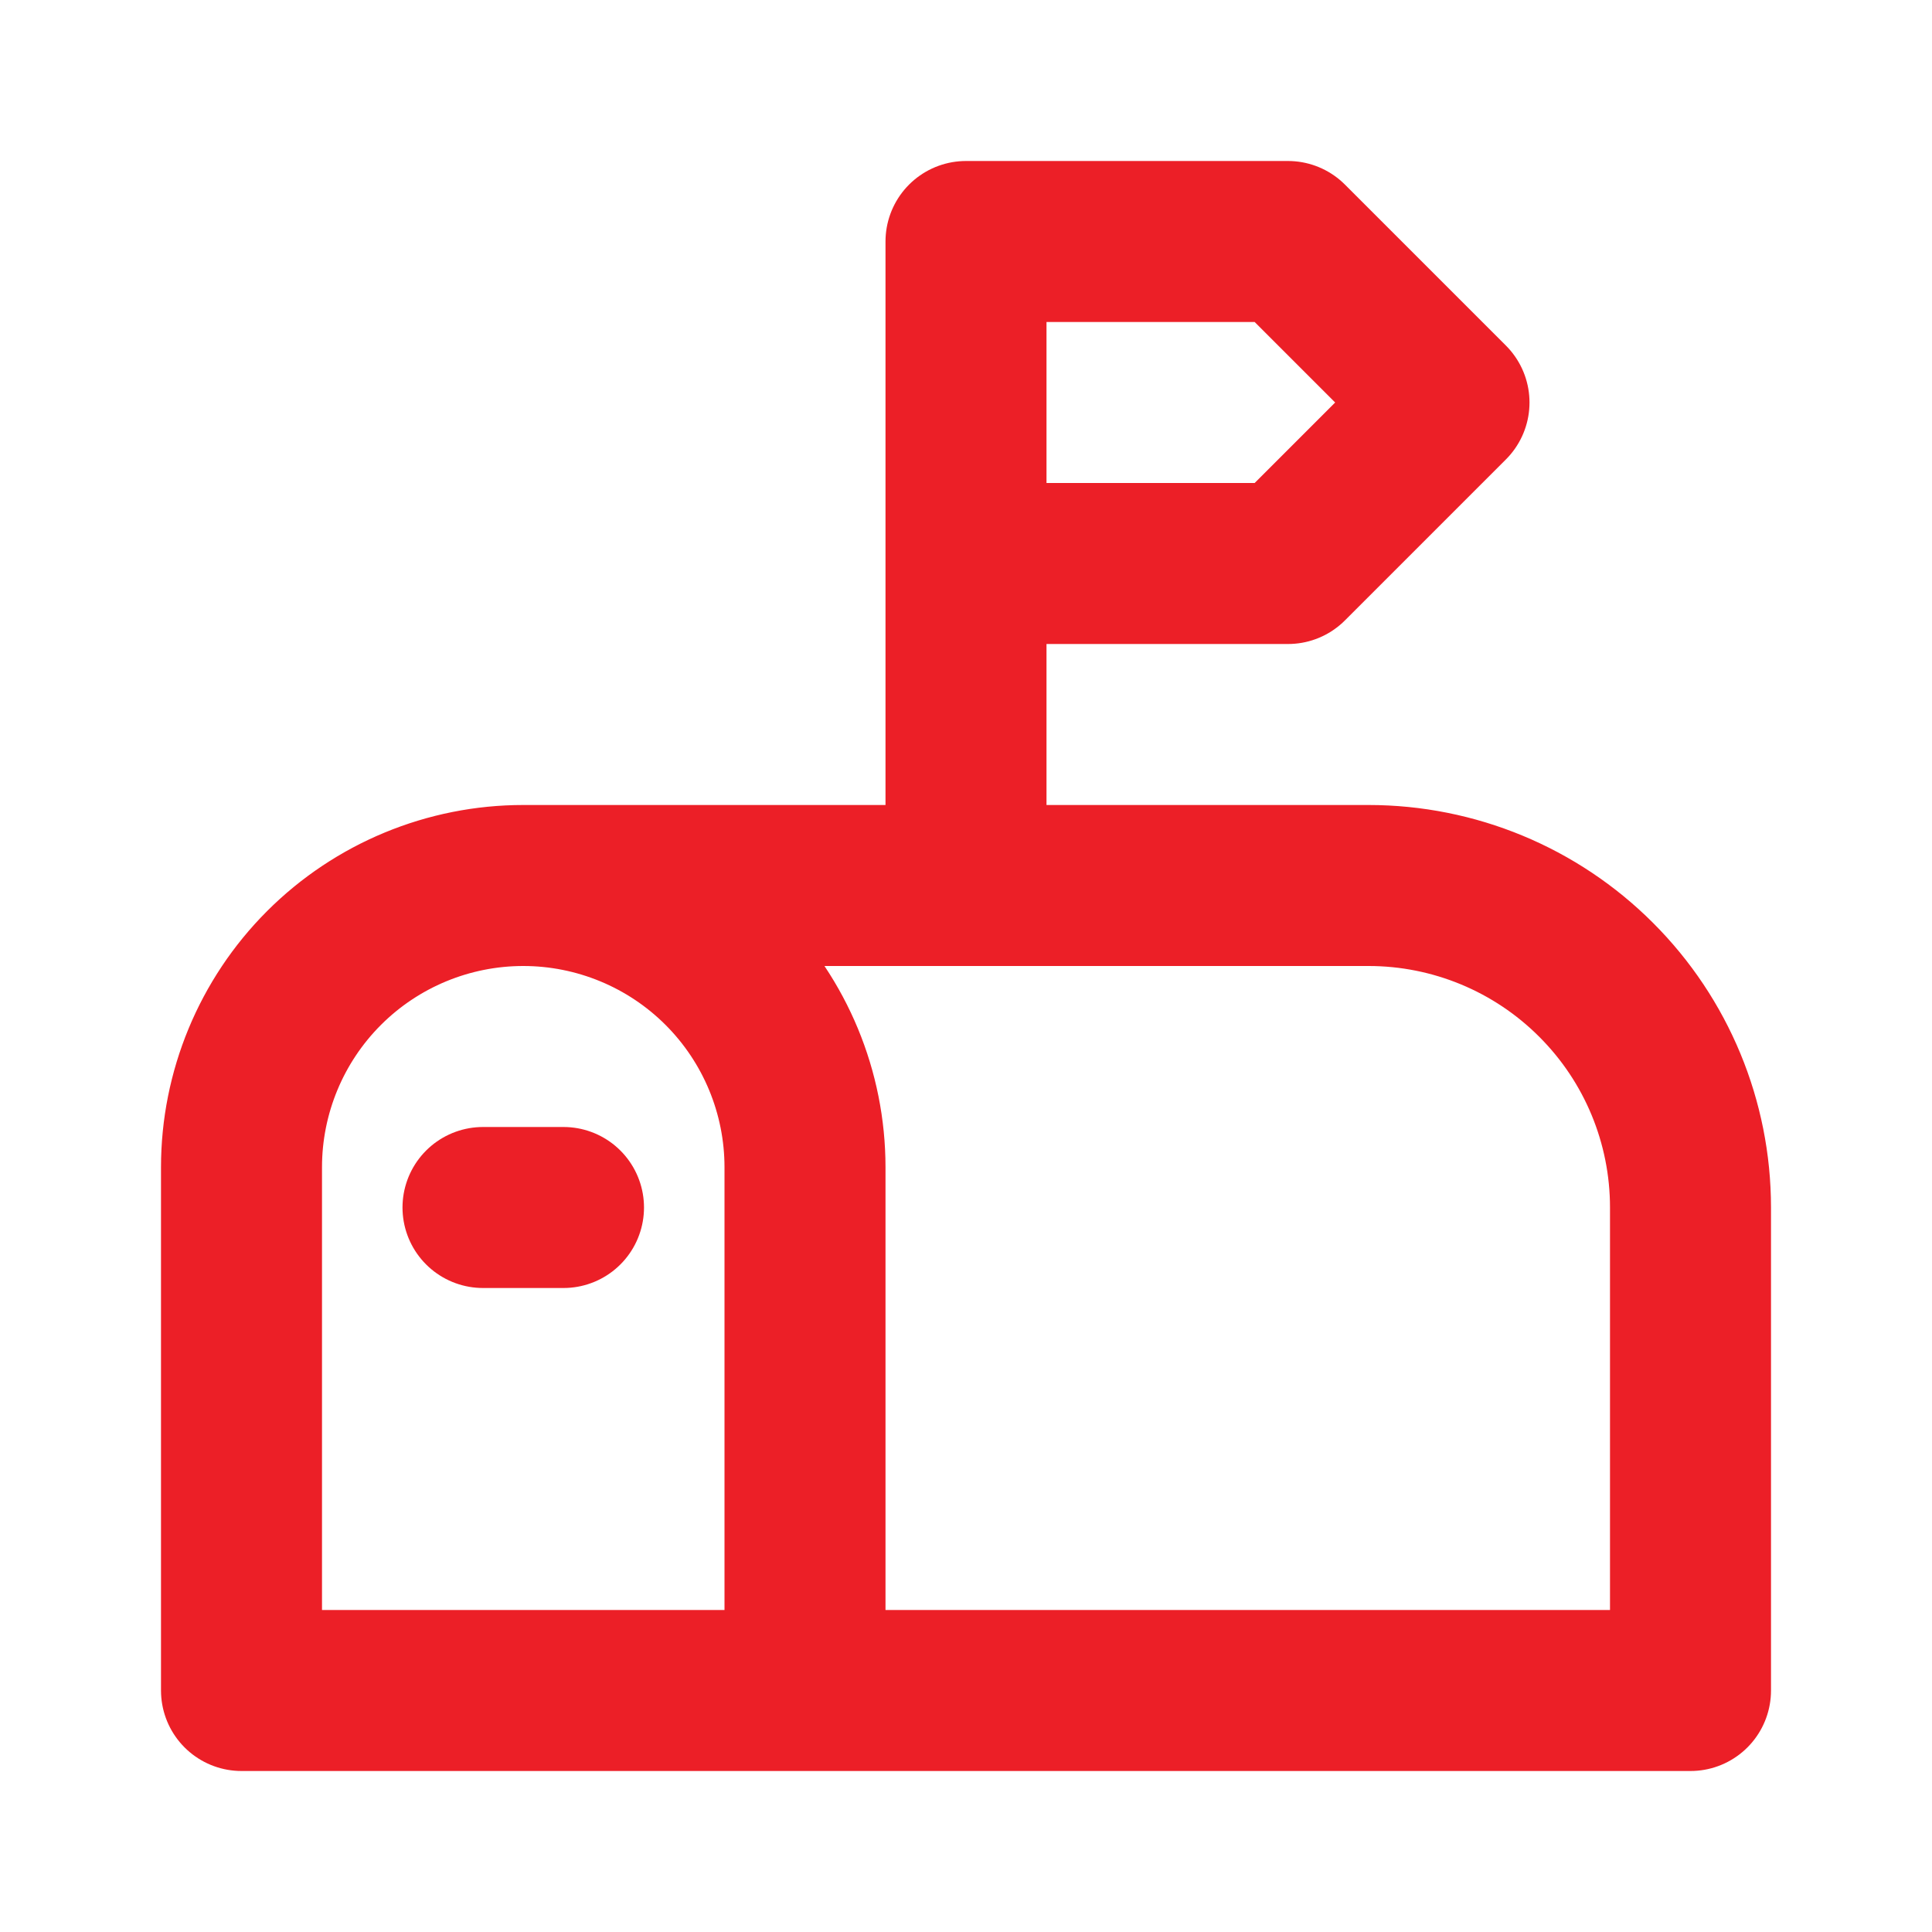
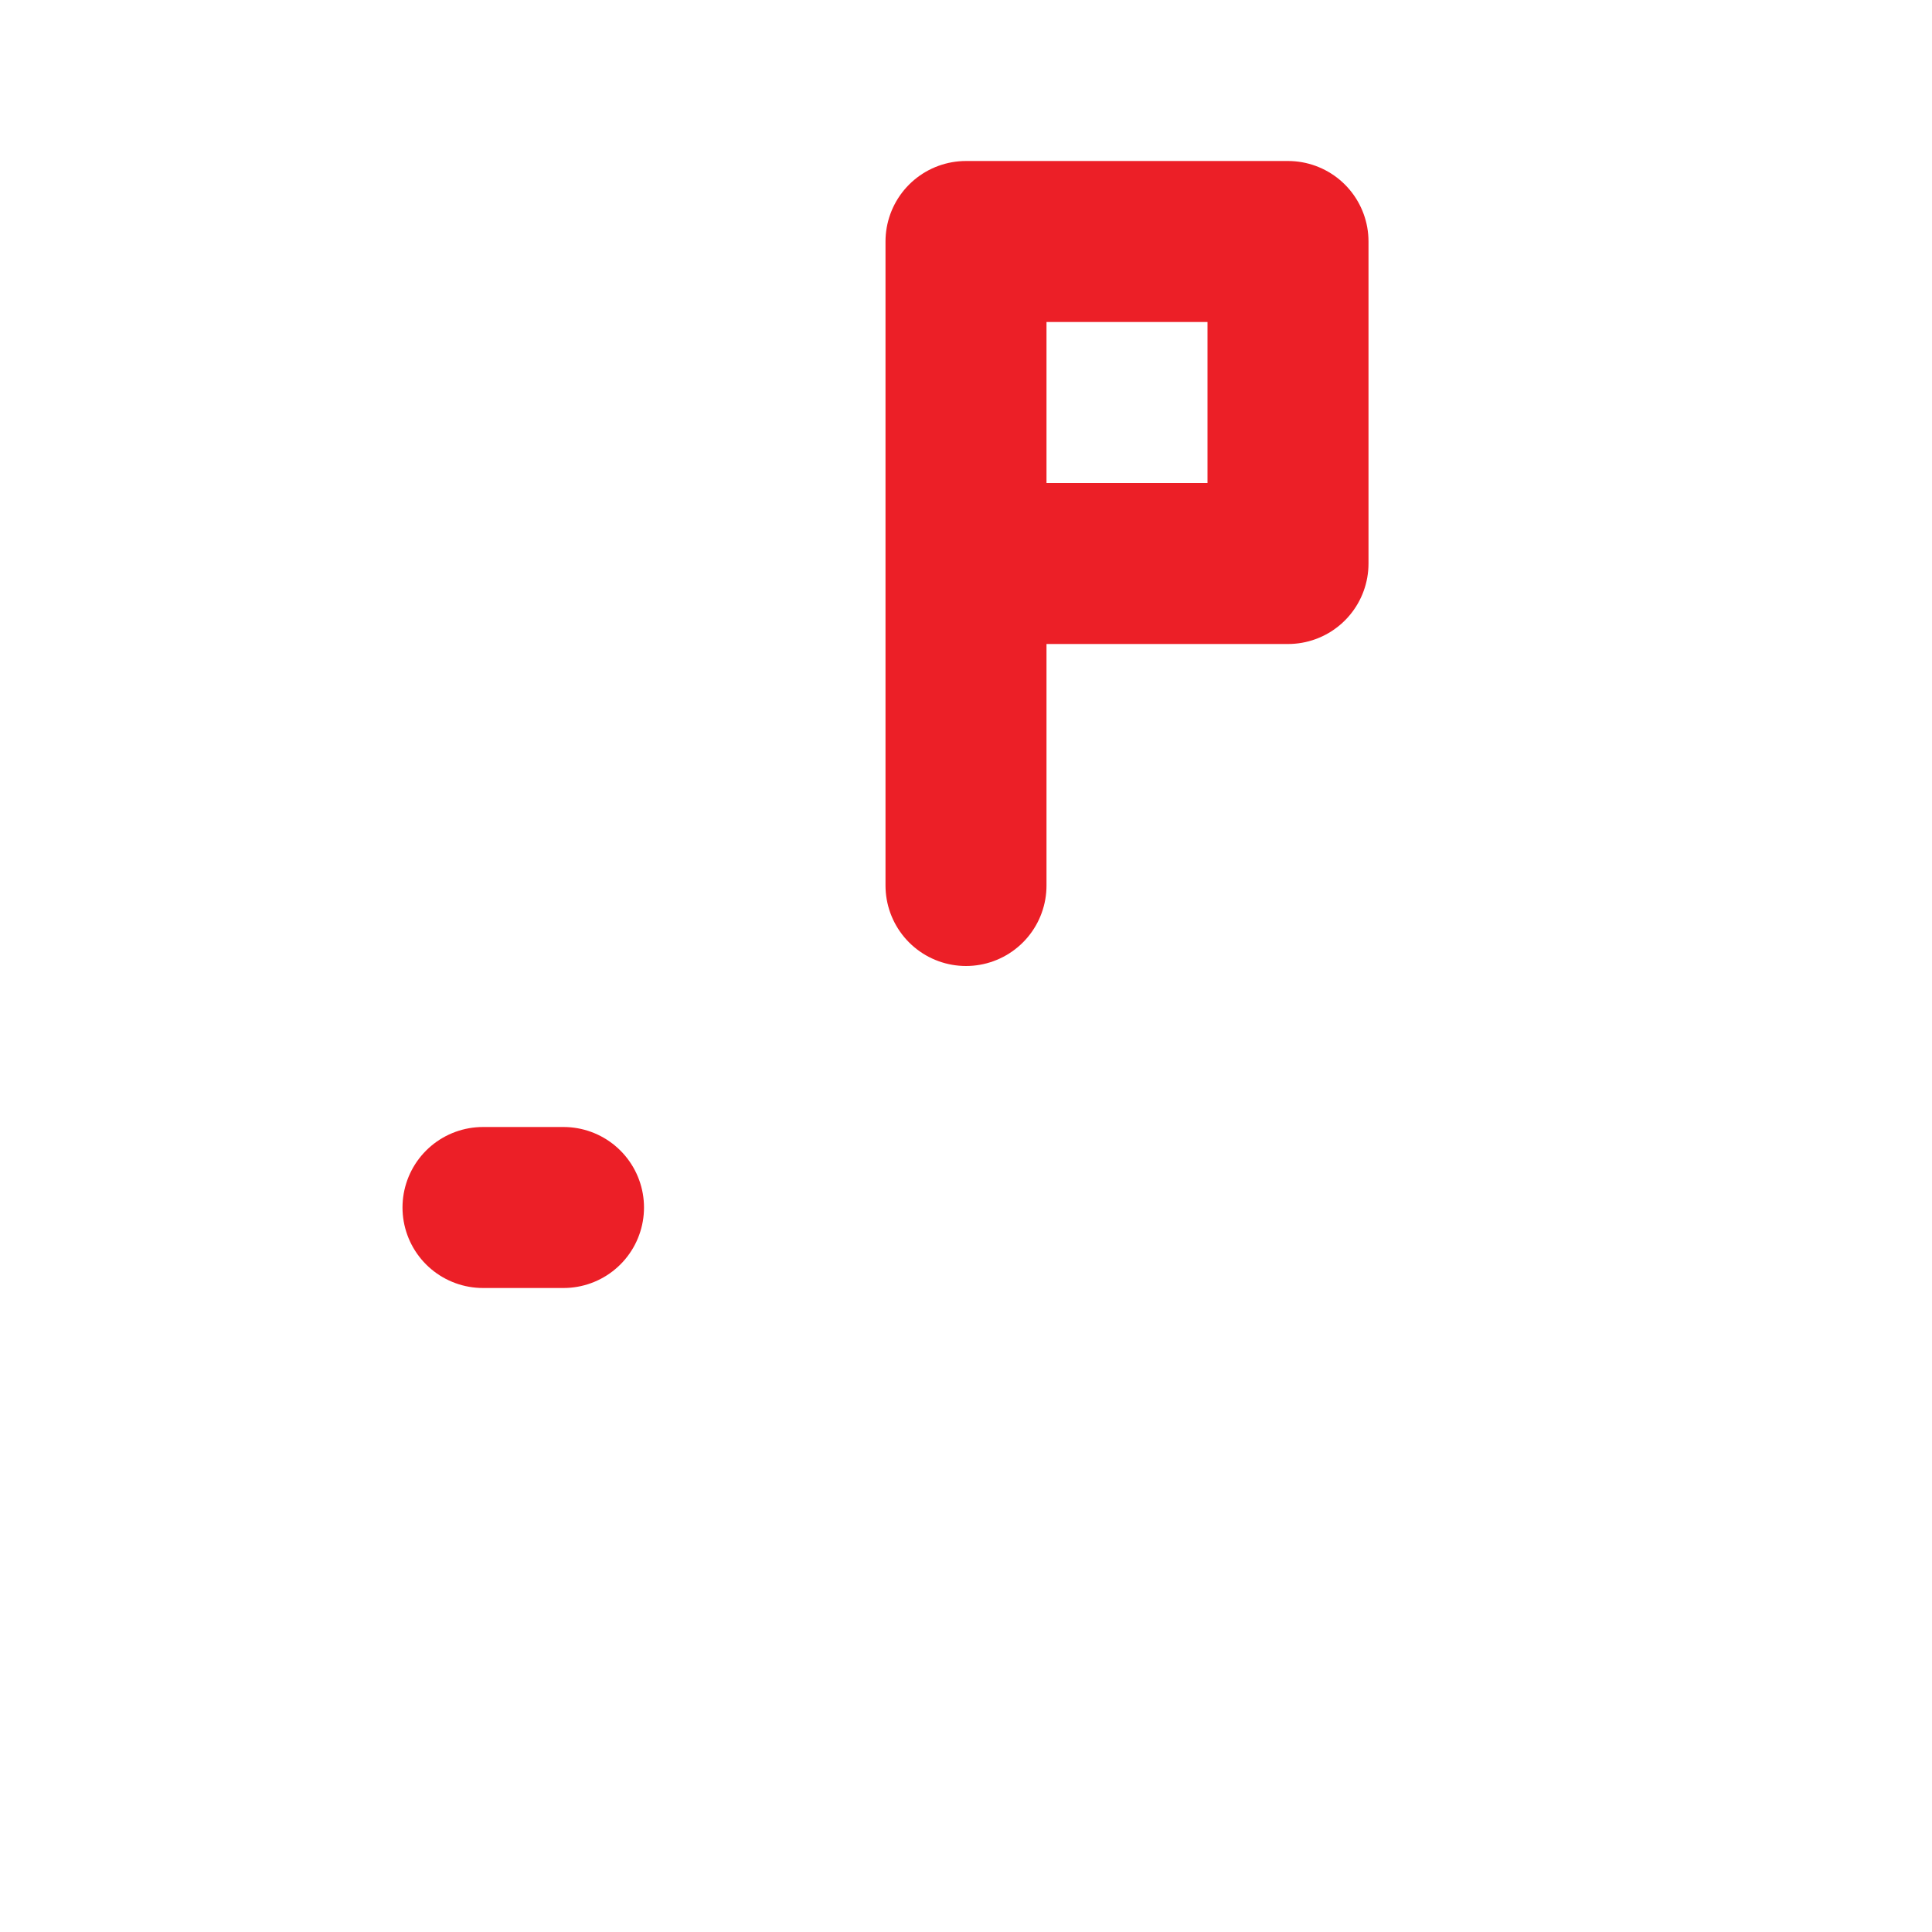
<svg xmlns="http://www.w3.org/2000/svg" width="24" height="24" viewBox="0 0 24 24" fill="none">
-   <path d="M10 21V14.5C10 13.572 9.631 12.681 8.975 12.025C8.319 11.369 7.428 11 6.5 11M6.5 11C5.572 11 4.681 11.369 4.025 12.025C3.369 12.681 3 13.572 3 14.5V21H21V15C21 13.939 20.579 12.922 19.828 12.172C19.078 11.421 18.061 11 17 11H6.5Z" stroke="#EC1F27" stroke-width="2" stroke-linecap="round" stroke-linejoin="round" />
-   <path d="M12 11V3H16L18 5L16 7H12" stroke="#EC1F27" stroke-width="2" stroke-linecap="round" stroke-linejoin="round" />
+   <path d="M12 11V3H16L16 7H12" stroke="#EC1F27" stroke-width="2" stroke-linecap="round" stroke-linejoin="round" />
  <path d="M6 15H7" stroke="#EC1F27" stroke-width="2" stroke-linecap="round" stroke-linejoin="round" />
</svg>